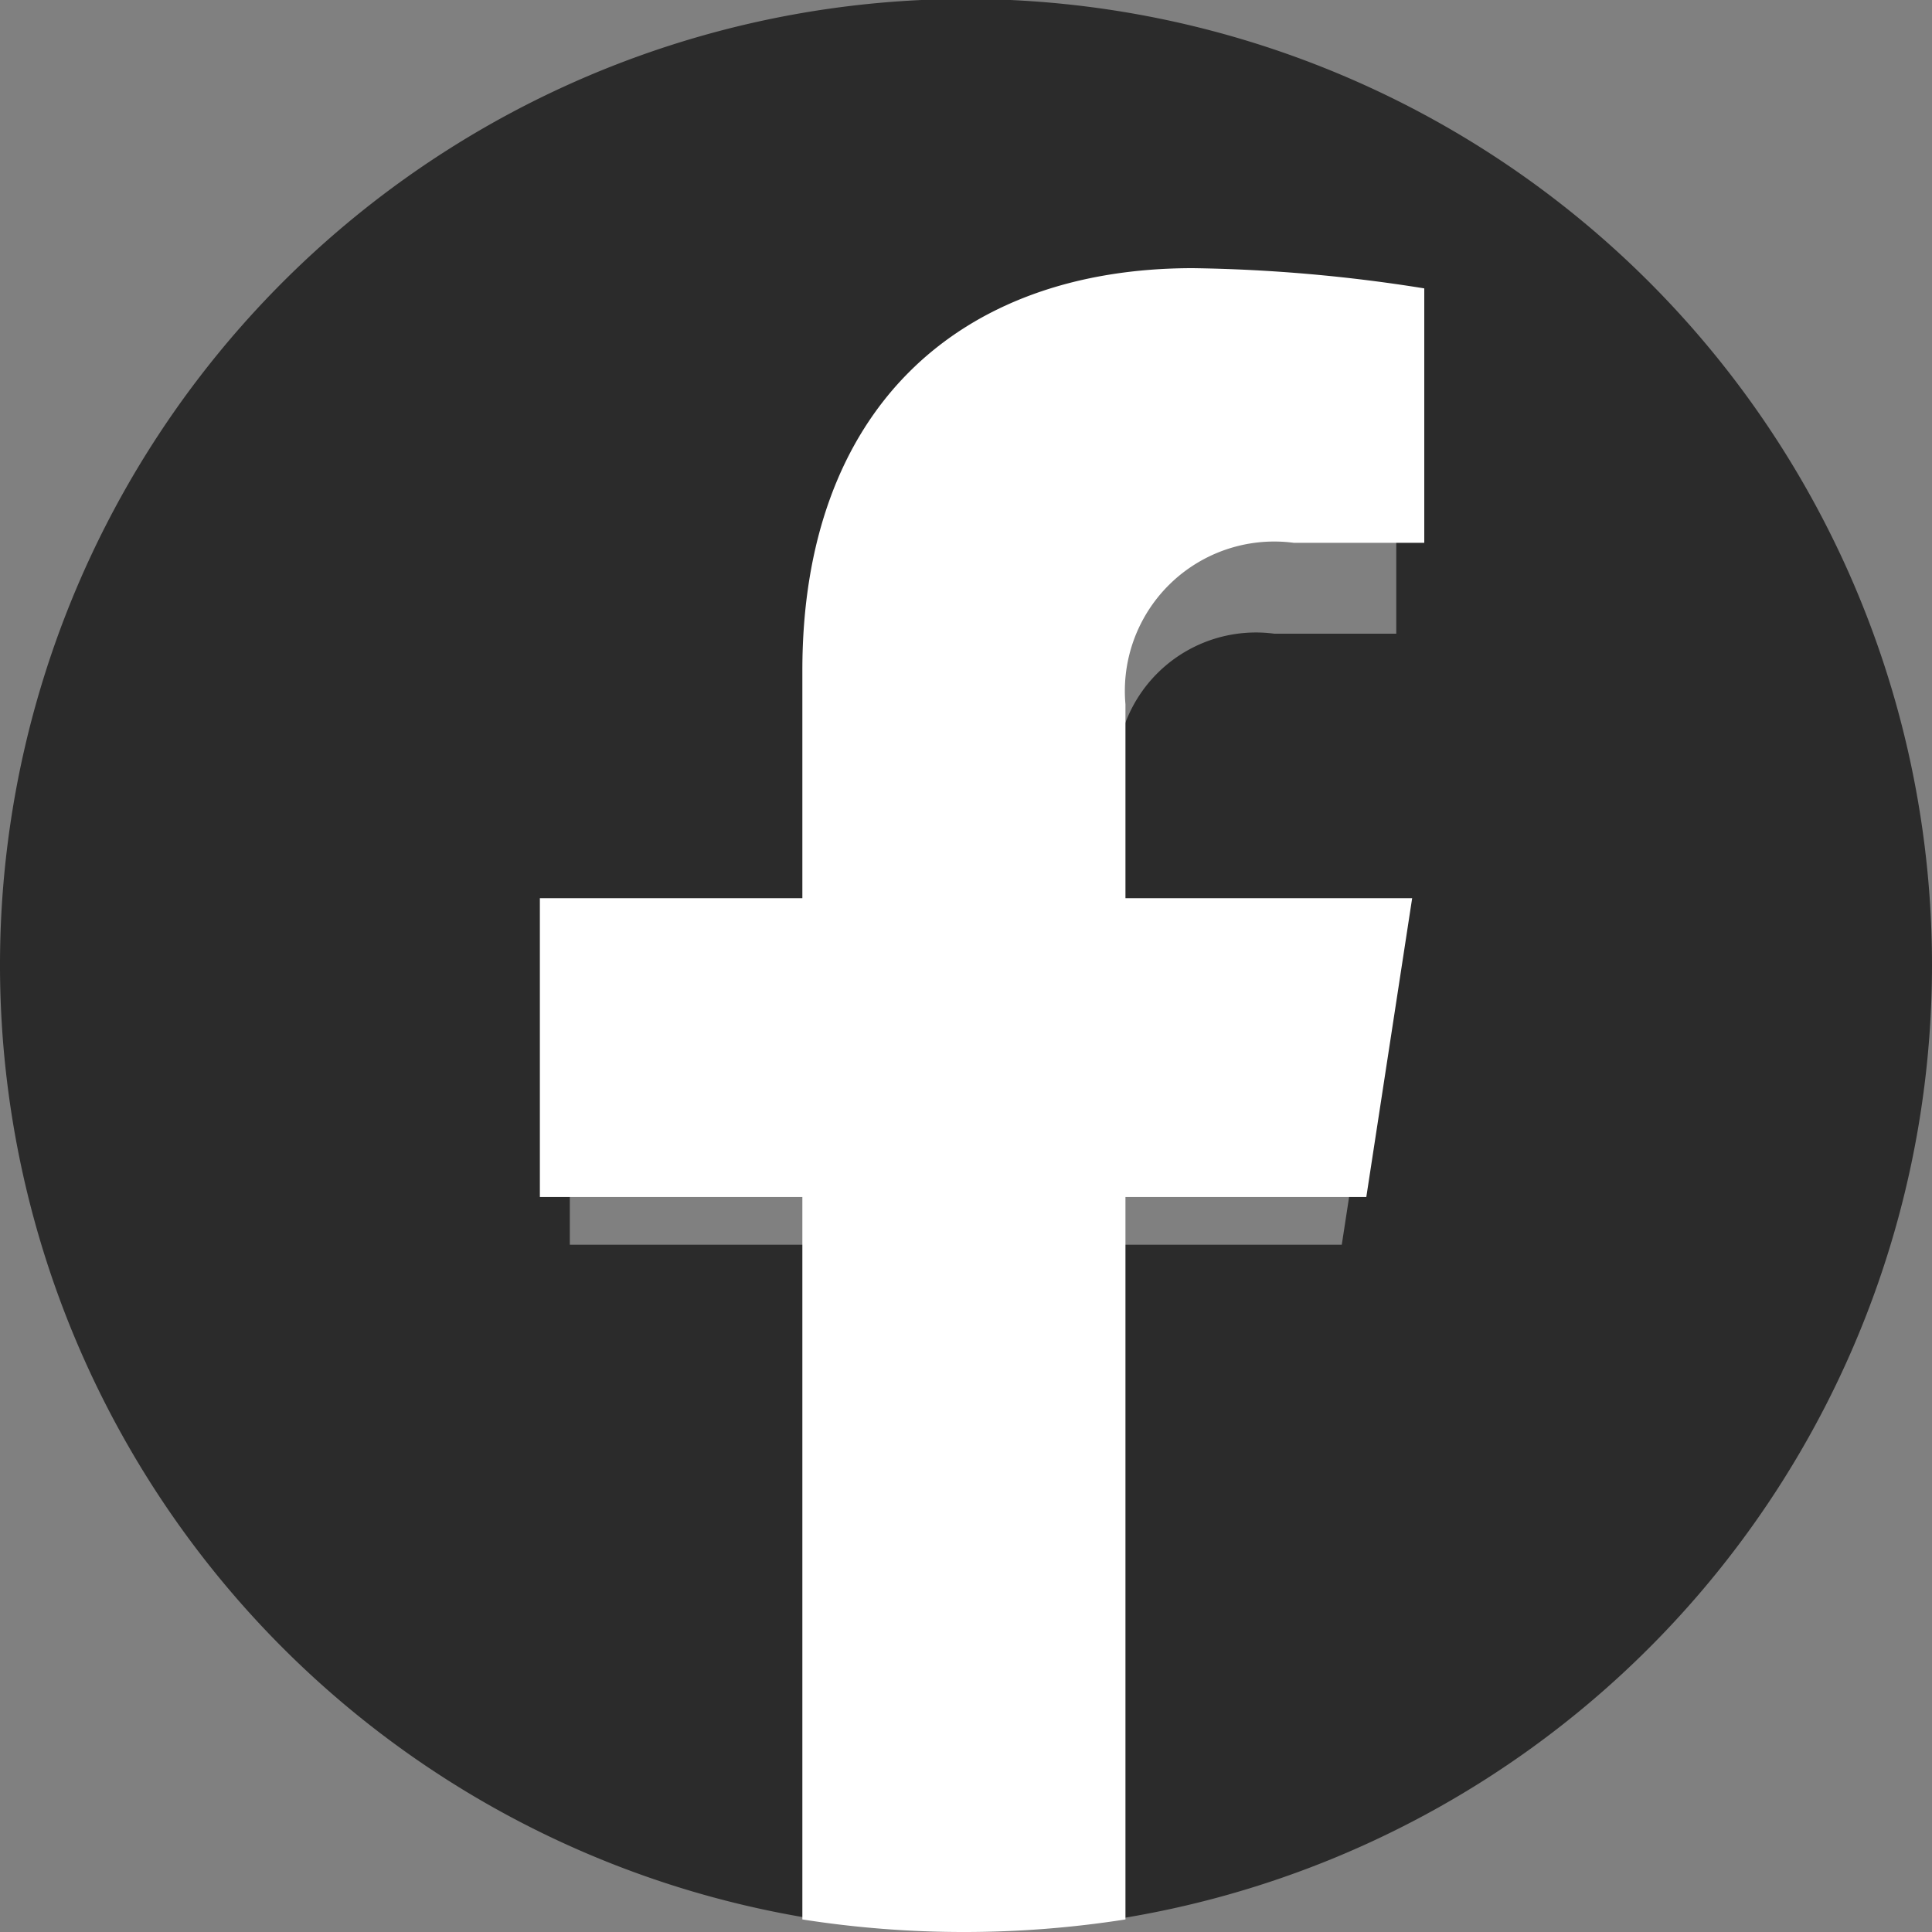
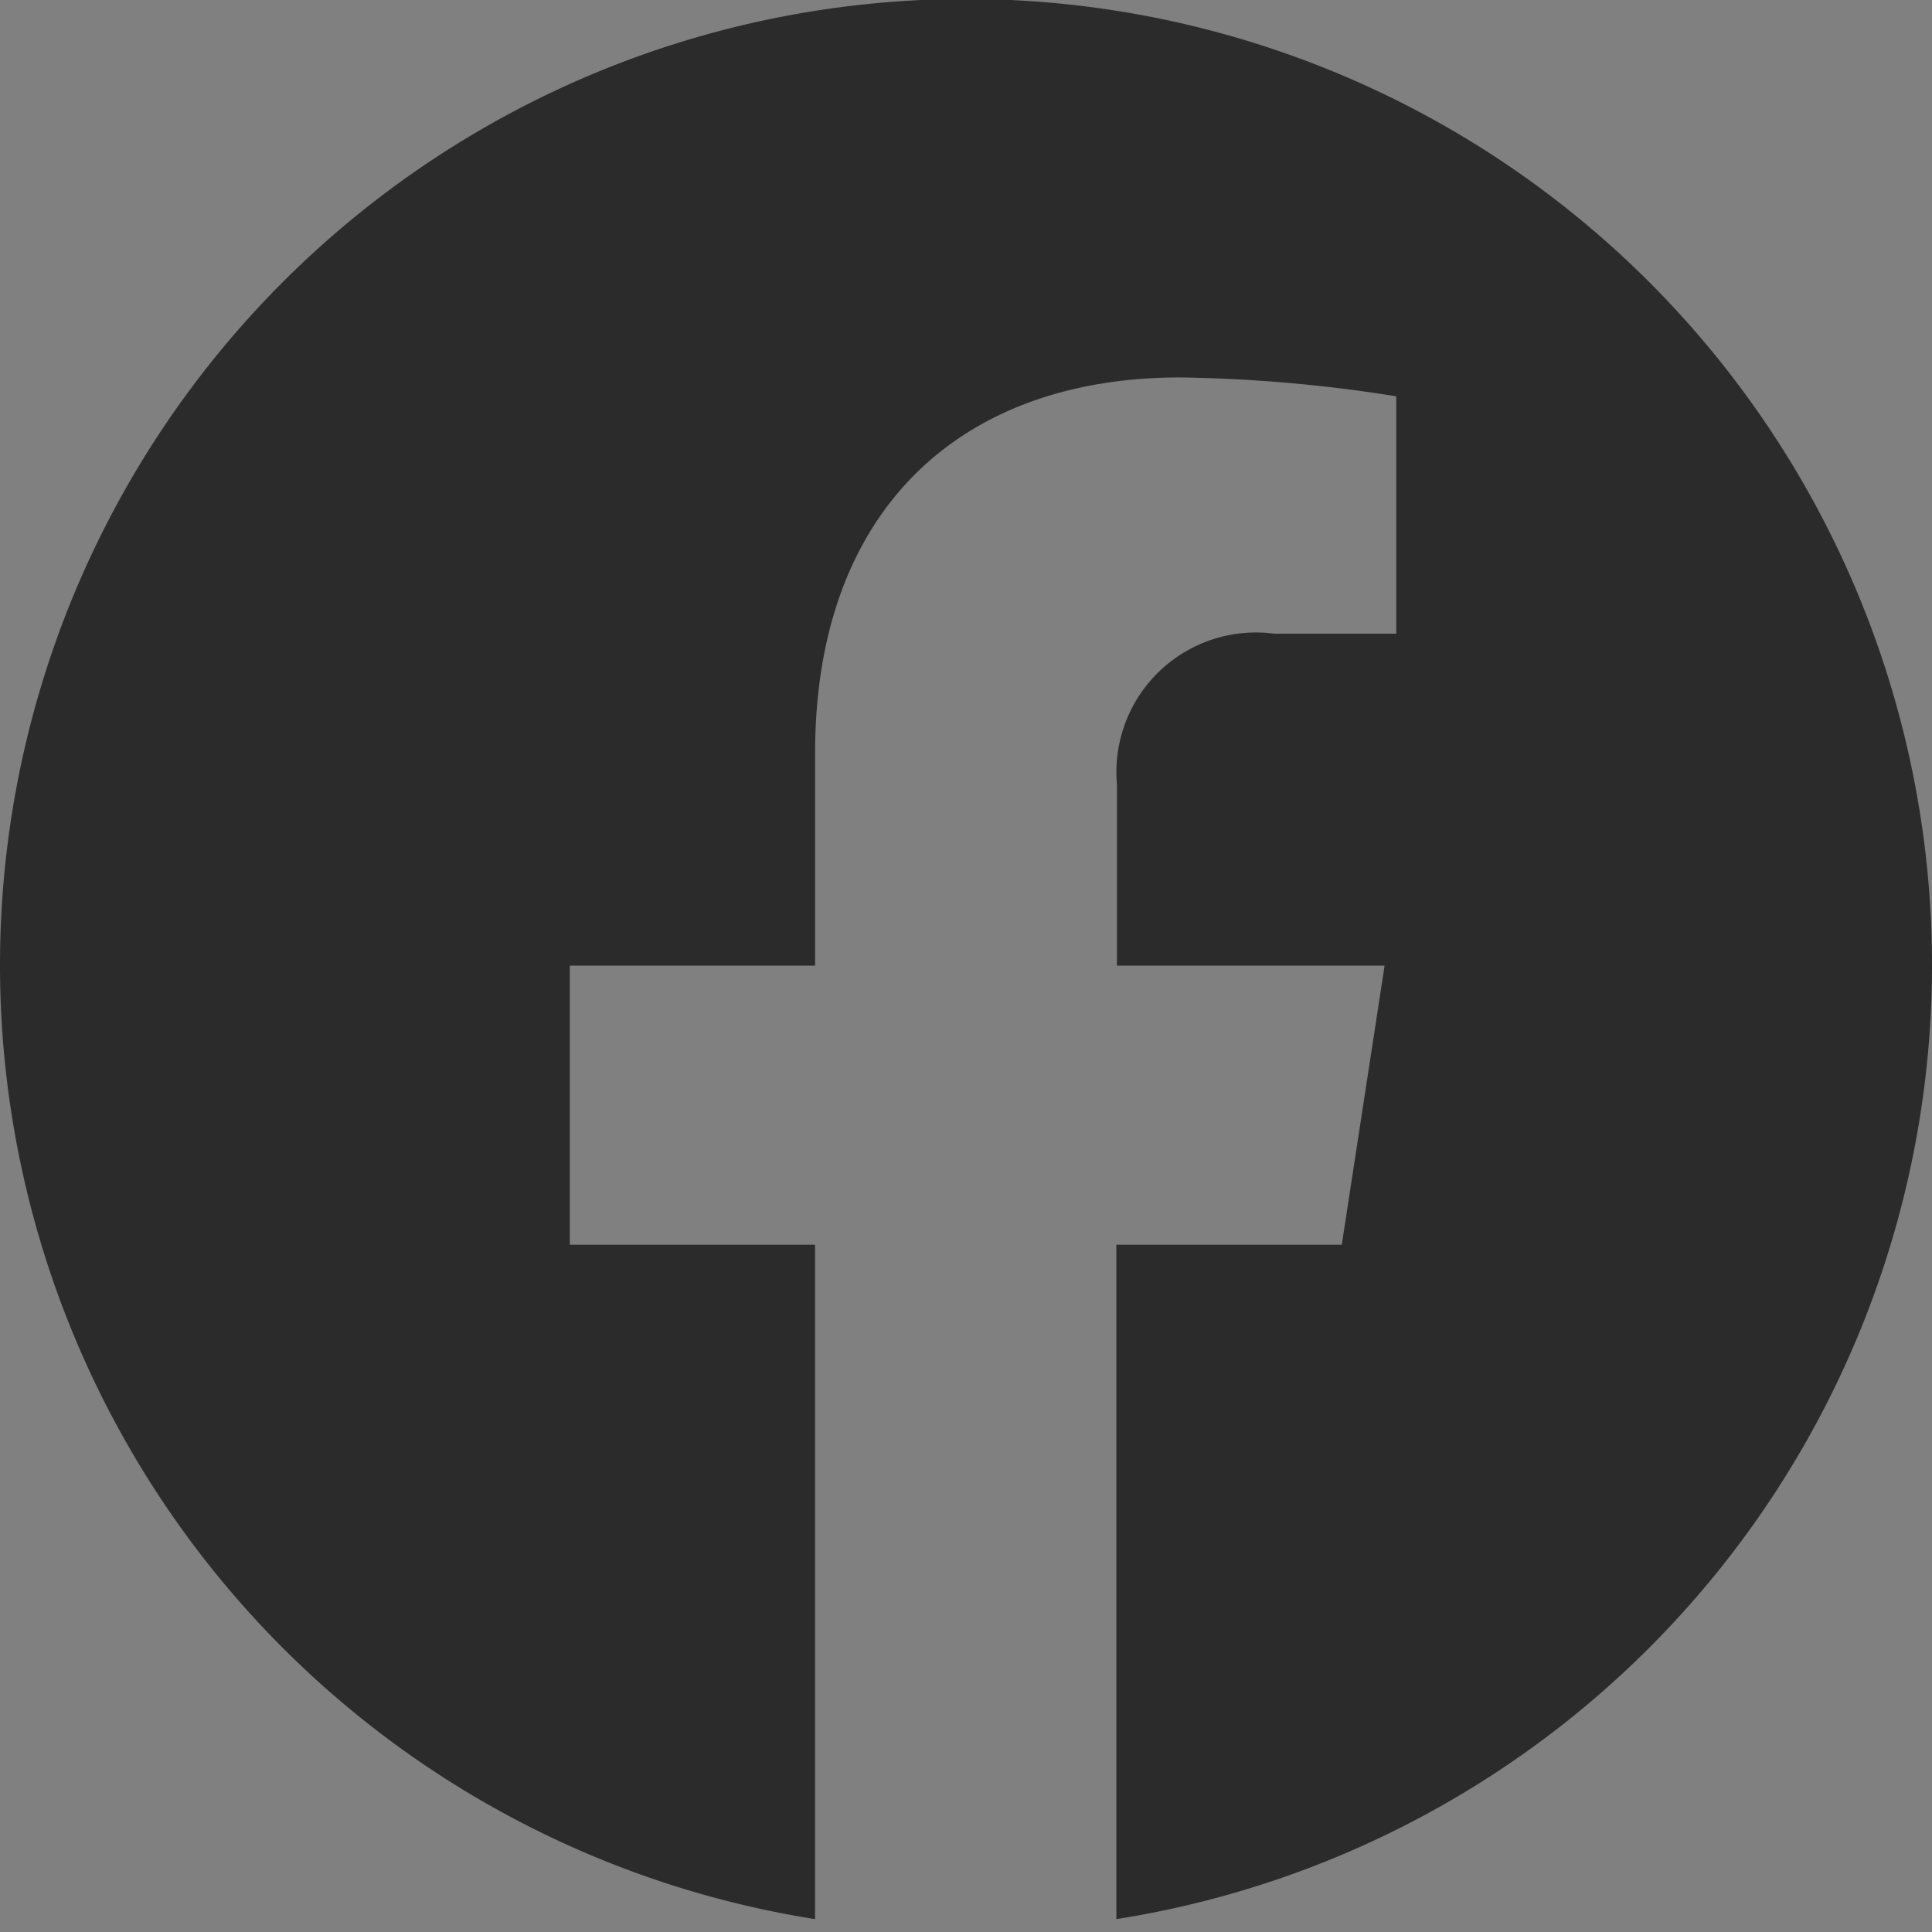
<svg xmlns="http://www.w3.org/2000/svg" id="sns_fb" width="30" height="30" viewBox="0 0 30 30">
  <rect x="0" y="0" width="30" height="30" fill="#808080" stroke="none" />
  <path id="パス_124" data-name="パス 124" d="M30,14.994A15,15,0,1,0,12.656,29.8V19.328H8.848V14.994h3.809v-3.3c0-3.758,2.239-5.833,5.666-5.833a23.076,23.076,0,0,1,3.358.293V9.84H19.788a2.167,2.167,0,0,0-2.444,2.341v2.813H21.5l-.665,4.334h-3.5V29.8A15,15,0,0,0,30,14.994Z" fill="#2b2b2b" />
-   <path id="パス_125" data-name="パス 125" d="M314.833,214.423l.712-4.64h-4.452v-3.011a2.32,2.32,0,0,1,2.616-2.507h2.024v-3.951A24.687,24.687,0,0,0,312.14,200c-3.667,0-6.064,2.222-6.064,6.246v3.537H302v4.64h4.076v11.218a16.222,16.222,0,0,0,5.017,0V214.423Z" transform="translate(-293.617 -195.836)" fill="#fff" />
</svg>